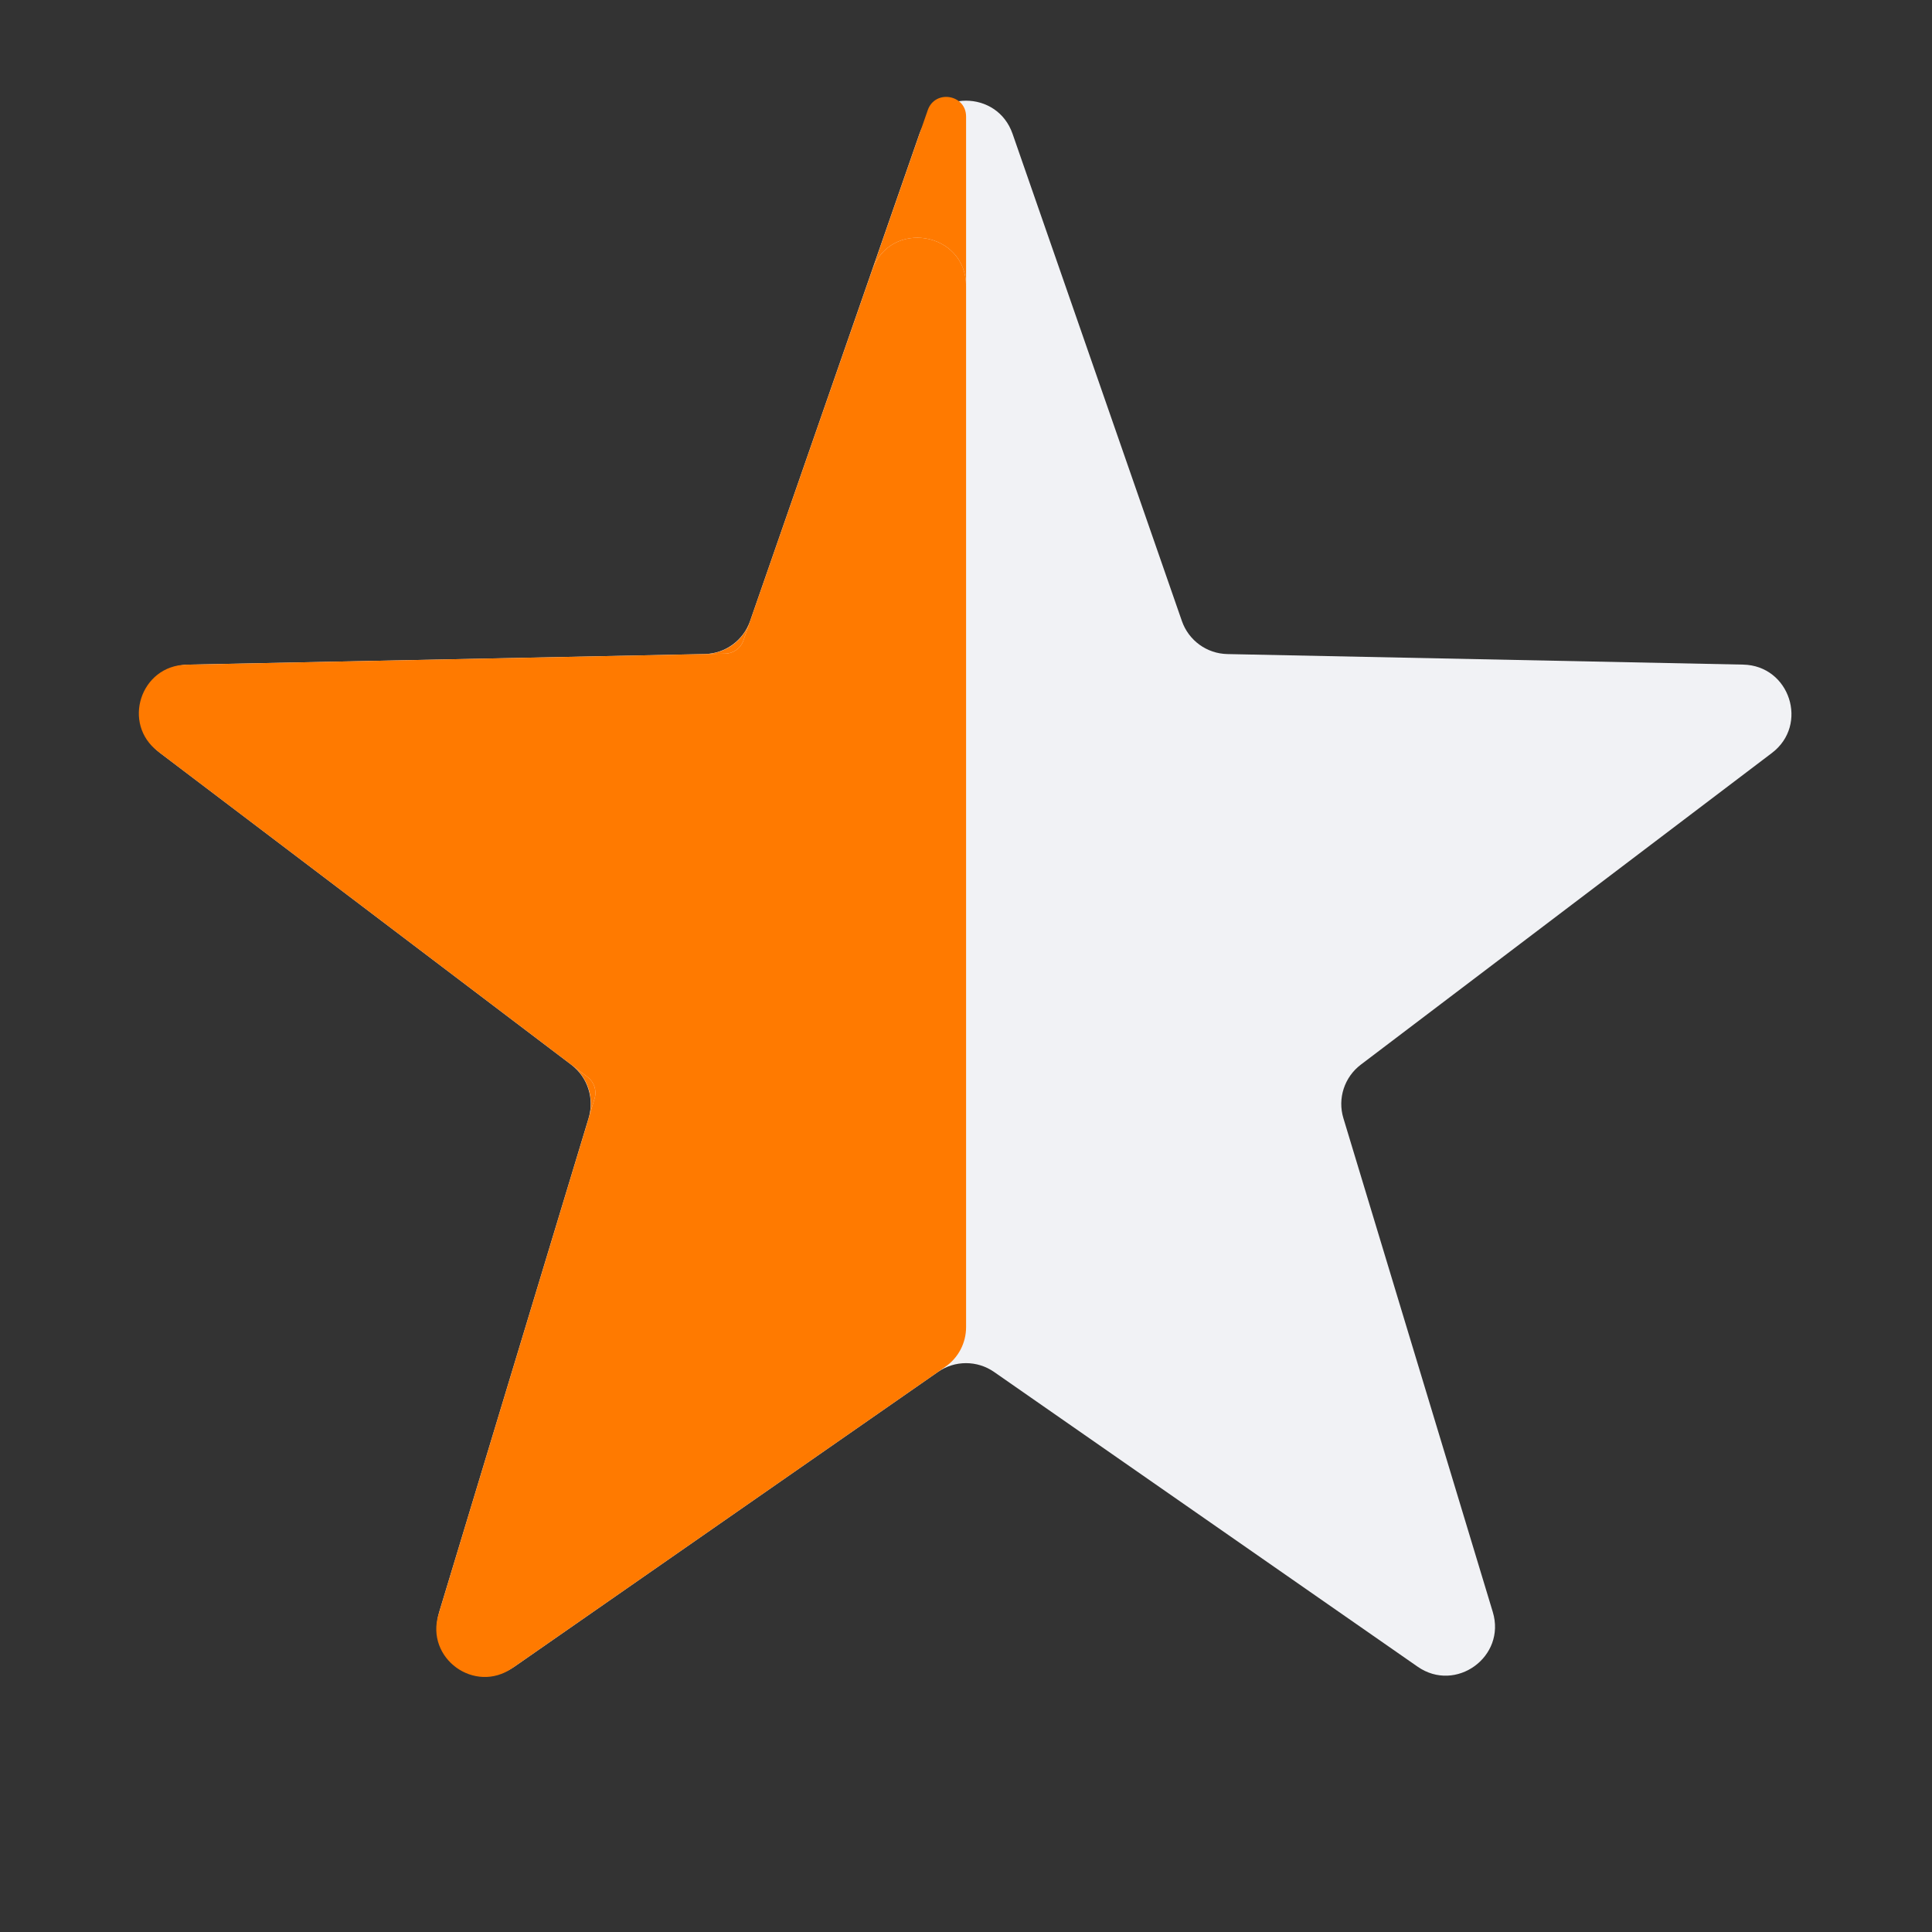
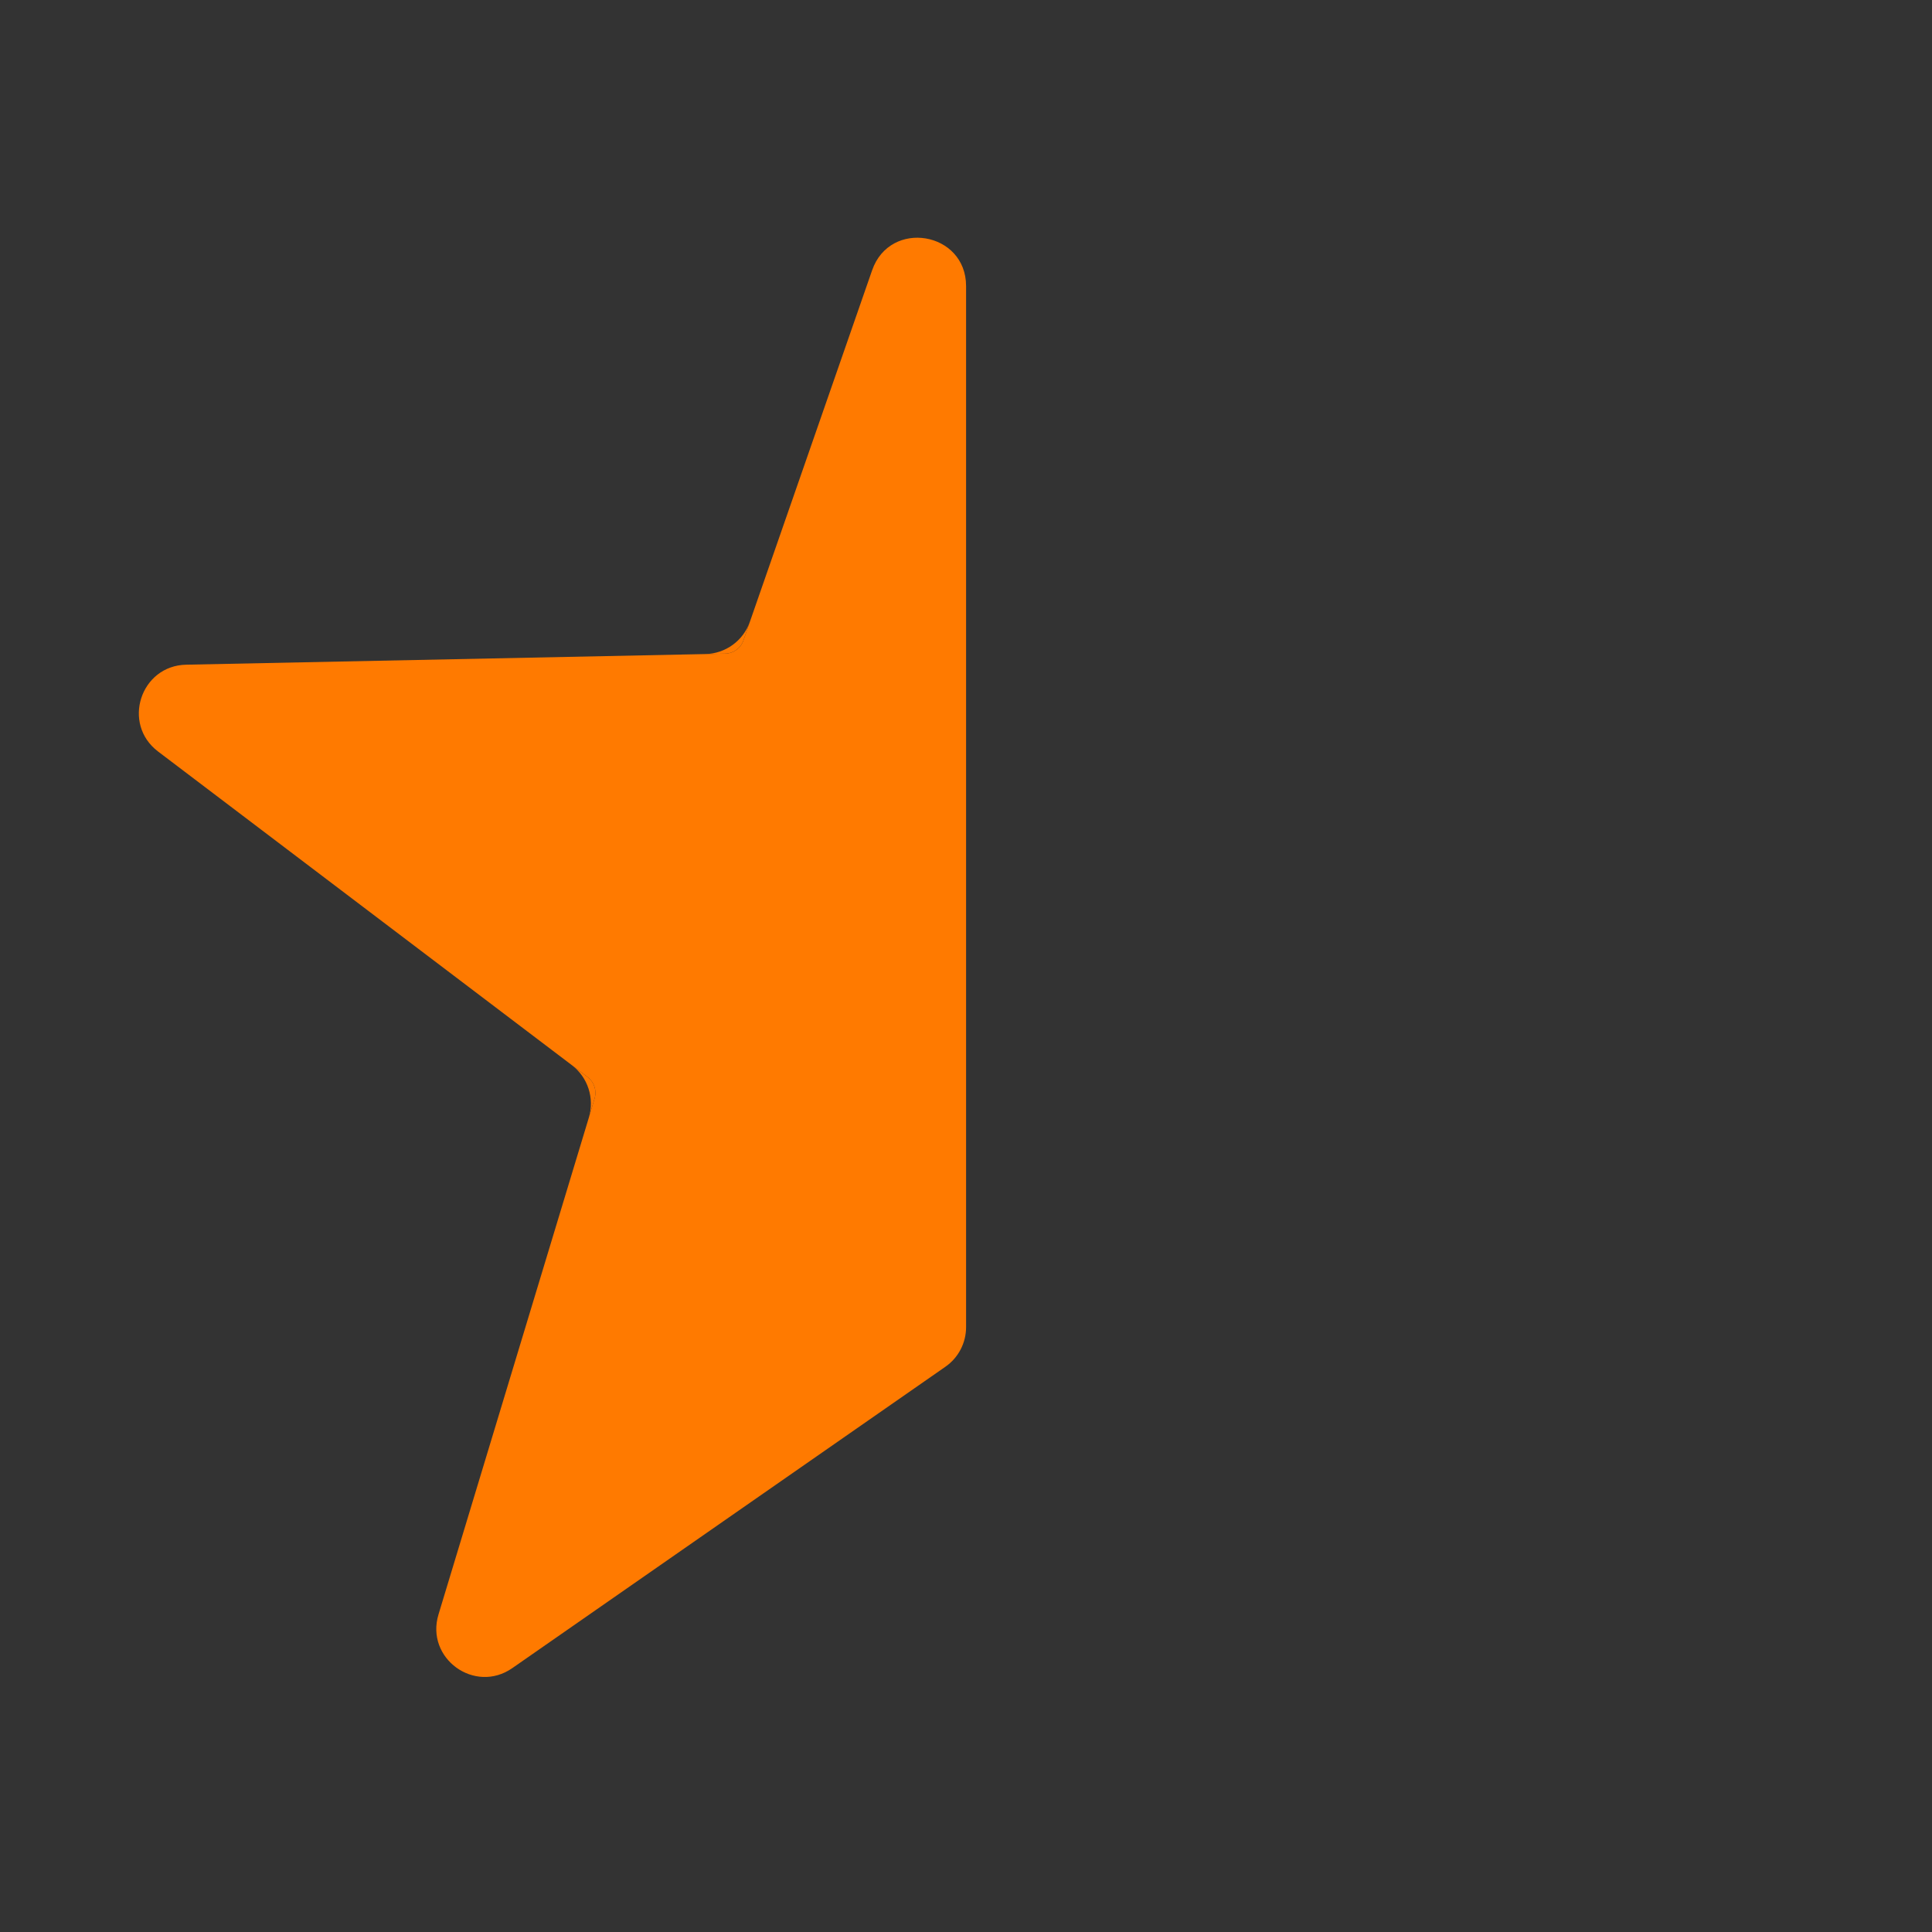
<svg xmlns="http://www.w3.org/2000/svg" width="24" height="24" viewBox="0 0 24 24" fill="none">
  <rect x="0" y="0" width="24" height="24" fill="#333333" stroke="none" />
-   <path d="M11.422 1.661C11.613 1.114 12.387 1.114 12.578 1.661L14.682 7.715C14.766 7.956 14.991 8.12 15.247 8.125L21.654 8.256C22.234 8.268 22.473 9.004 22.011 9.354L16.904 13.226C16.7 13.381 16.614 13.646 16.688 13.89L18.544 20.025C18.712 20.58 18.085 21.035 17.61 20.704L12.349 17.043C12.139 16.897 11.861 16.897 11.651 17.043L6.39 20.704C5.914 21.035 5.288 20.58 5.456 20.025L7.312 13.89C7.386 13.646 7.3 13.381 7.096 13.226L1.989 9.354C1.527 9.004 1.766 8.268 2.346 8.256L8.753 8.125C9.009 8.12 9.234 7.956 9.318 7.715L11.422 1.661Z" fill="#F1F2F5" />
  <path fill-rule="evenodd" clip-rule="evenodd" d="M7.315 13.883L7.386 13.646C7.416 13.548 7.381 13.442 7.3 13.38L7.103 13.231C7.303 13.383 7.387 13.643 7.315 13.883ZM8.762 8.125L9.009 8.12C9.111 8.118 9.201 8.053 9.235 7.956L9.316 7.722C9.234 7.959 9.013 8.12 8.762 8.125Z" fill="#FF7A00" />
  <path d="M6.364 20.722L11.743 16.979C11.905 16.867 12.001 16.683 12.001 16.486V3.554C12.001 2.877 11.056 2.718 10.834 3.357L9.316 7.722L9.235 7.956C9.201 8.053 9.111 8.118 9.009 8.12L8.762 8.125L2.314 8.257C1.745 8.268 1.51 8.991 1.963 9.335L7.103 13.231L7.3 13.38C7.381 13.442 7.416 13.548 7.386 13.646L7.315 13.883L5.447 20.056C5.282 20.601 5.897 21.047 6.364 20.722Z" fill="#FF7A00" />
-   <path d="M10.834 3.357C11.056 2.718 12.001 2.877 12.001 3.554V1.448C12.001 1.173 11.616 1.108 11.525 1.368L10.834 3.357Z" fill="#FF7A00" />
</svg>